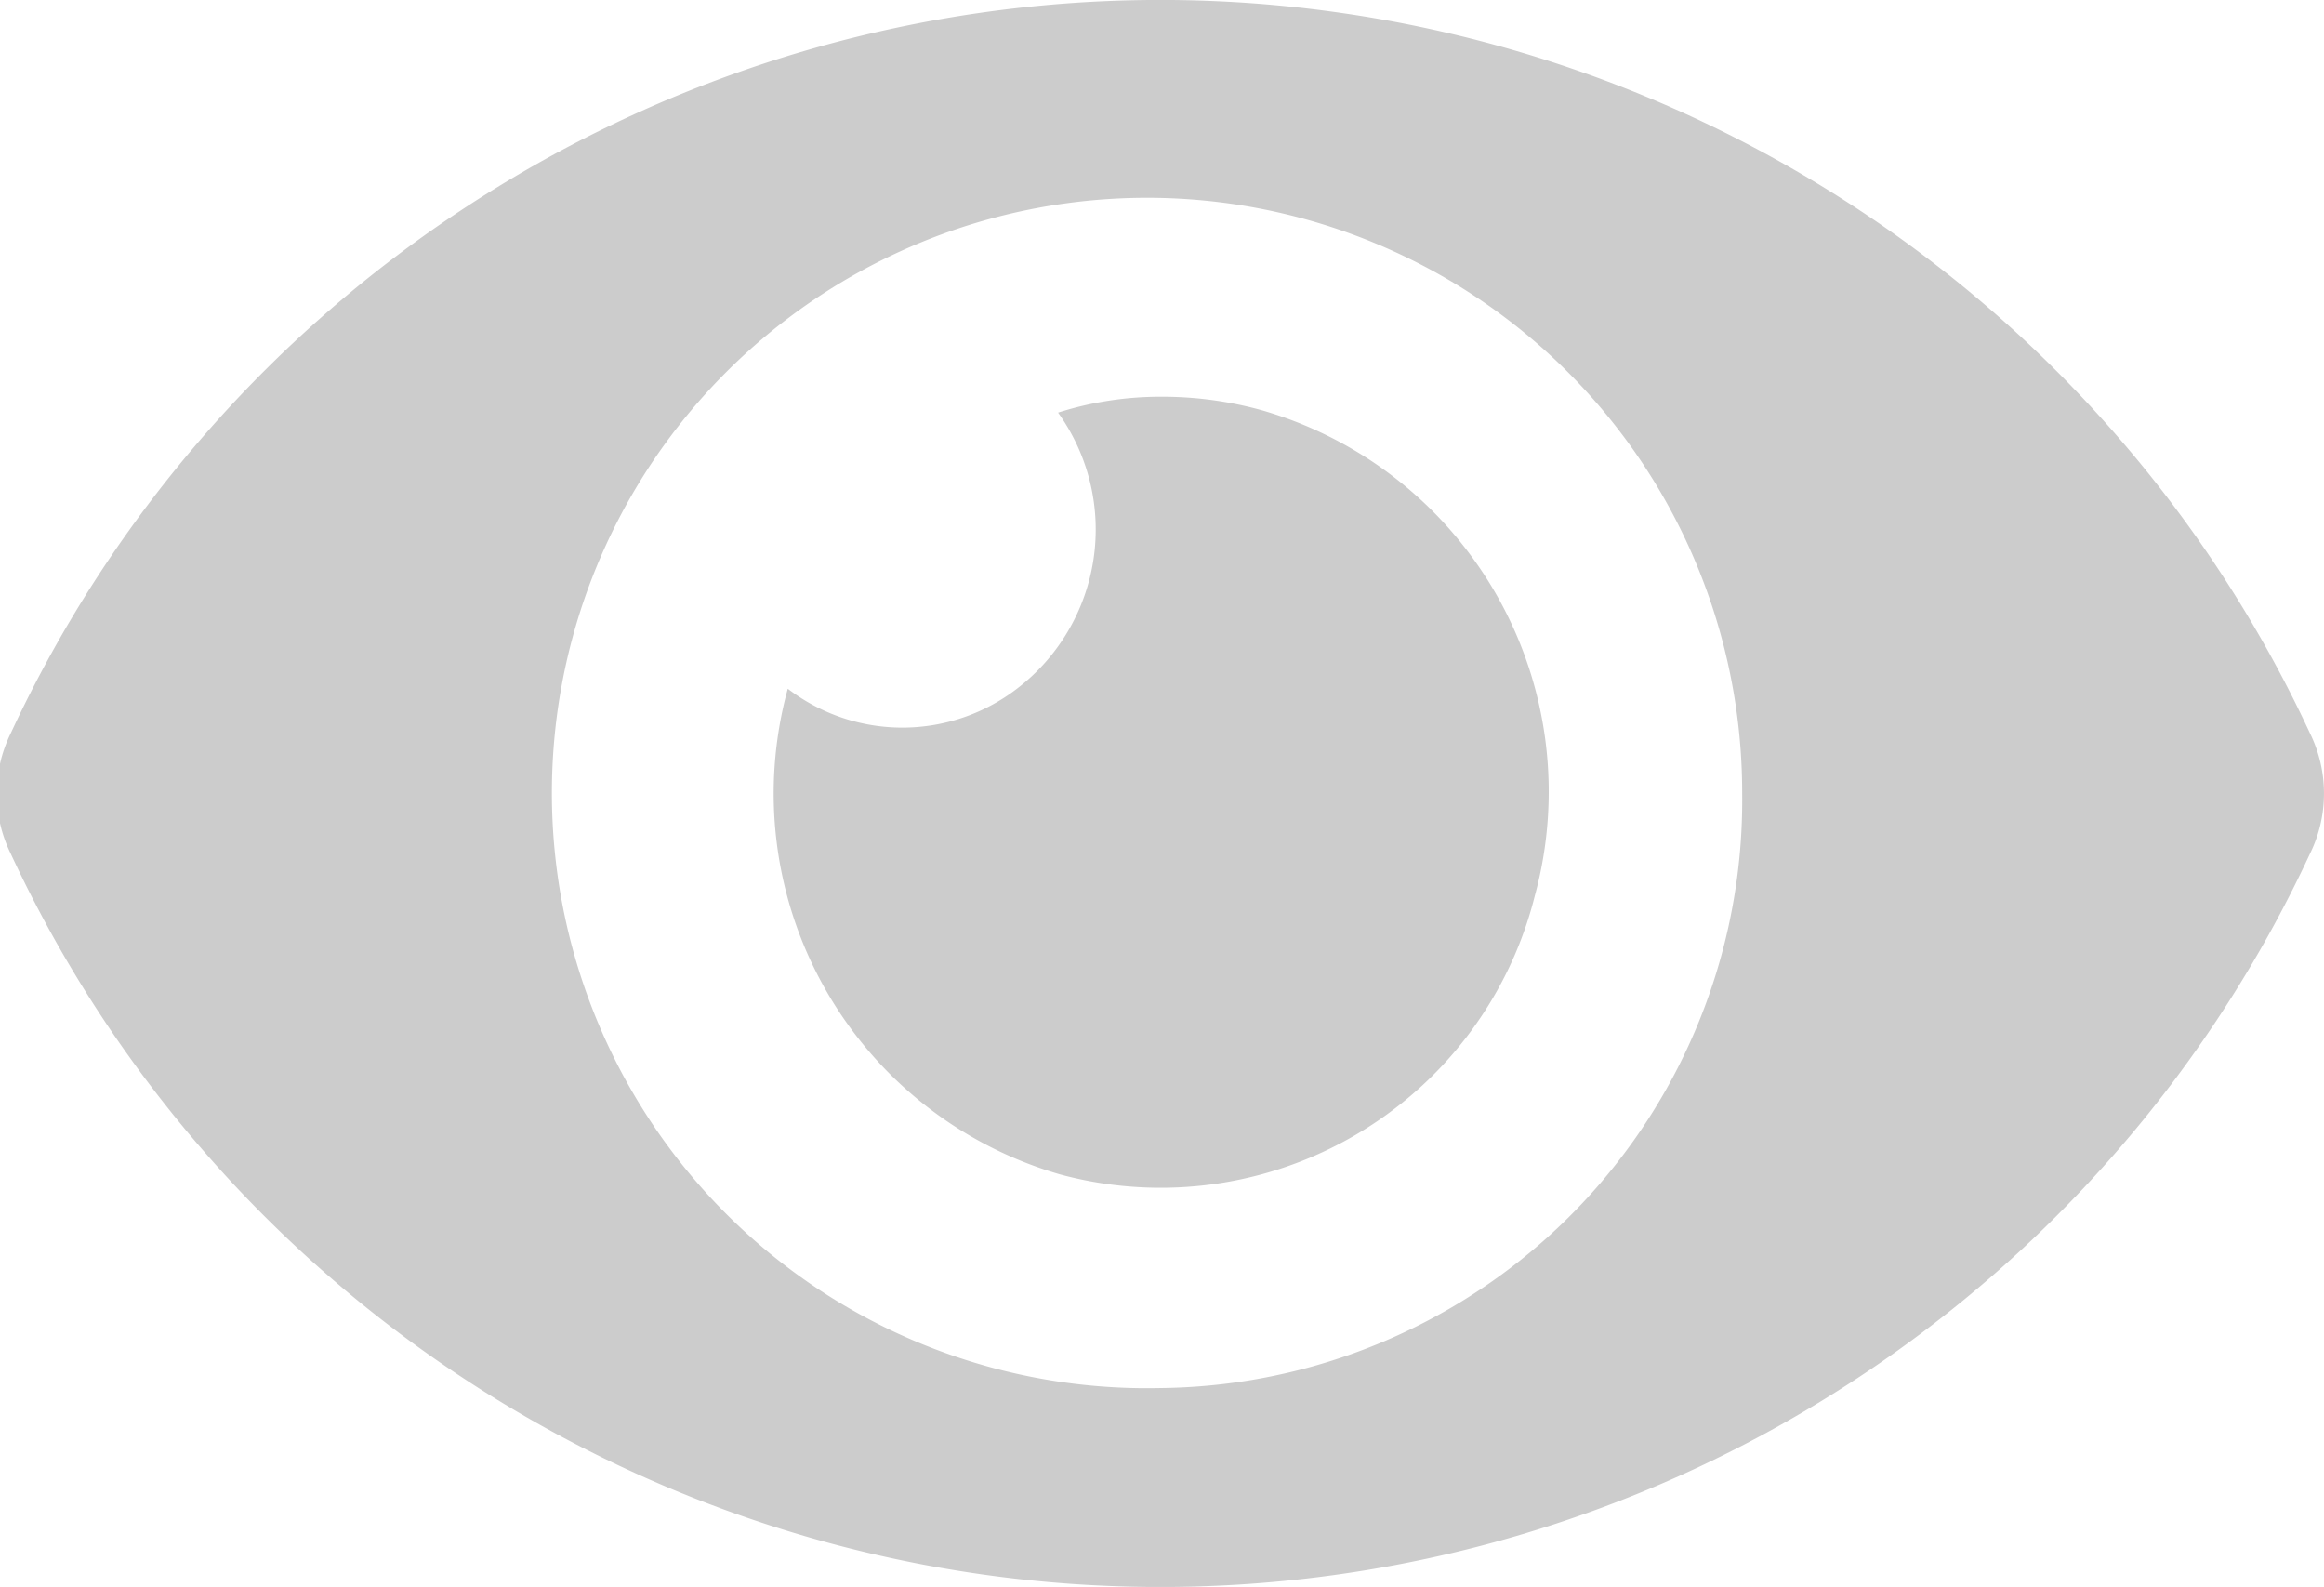
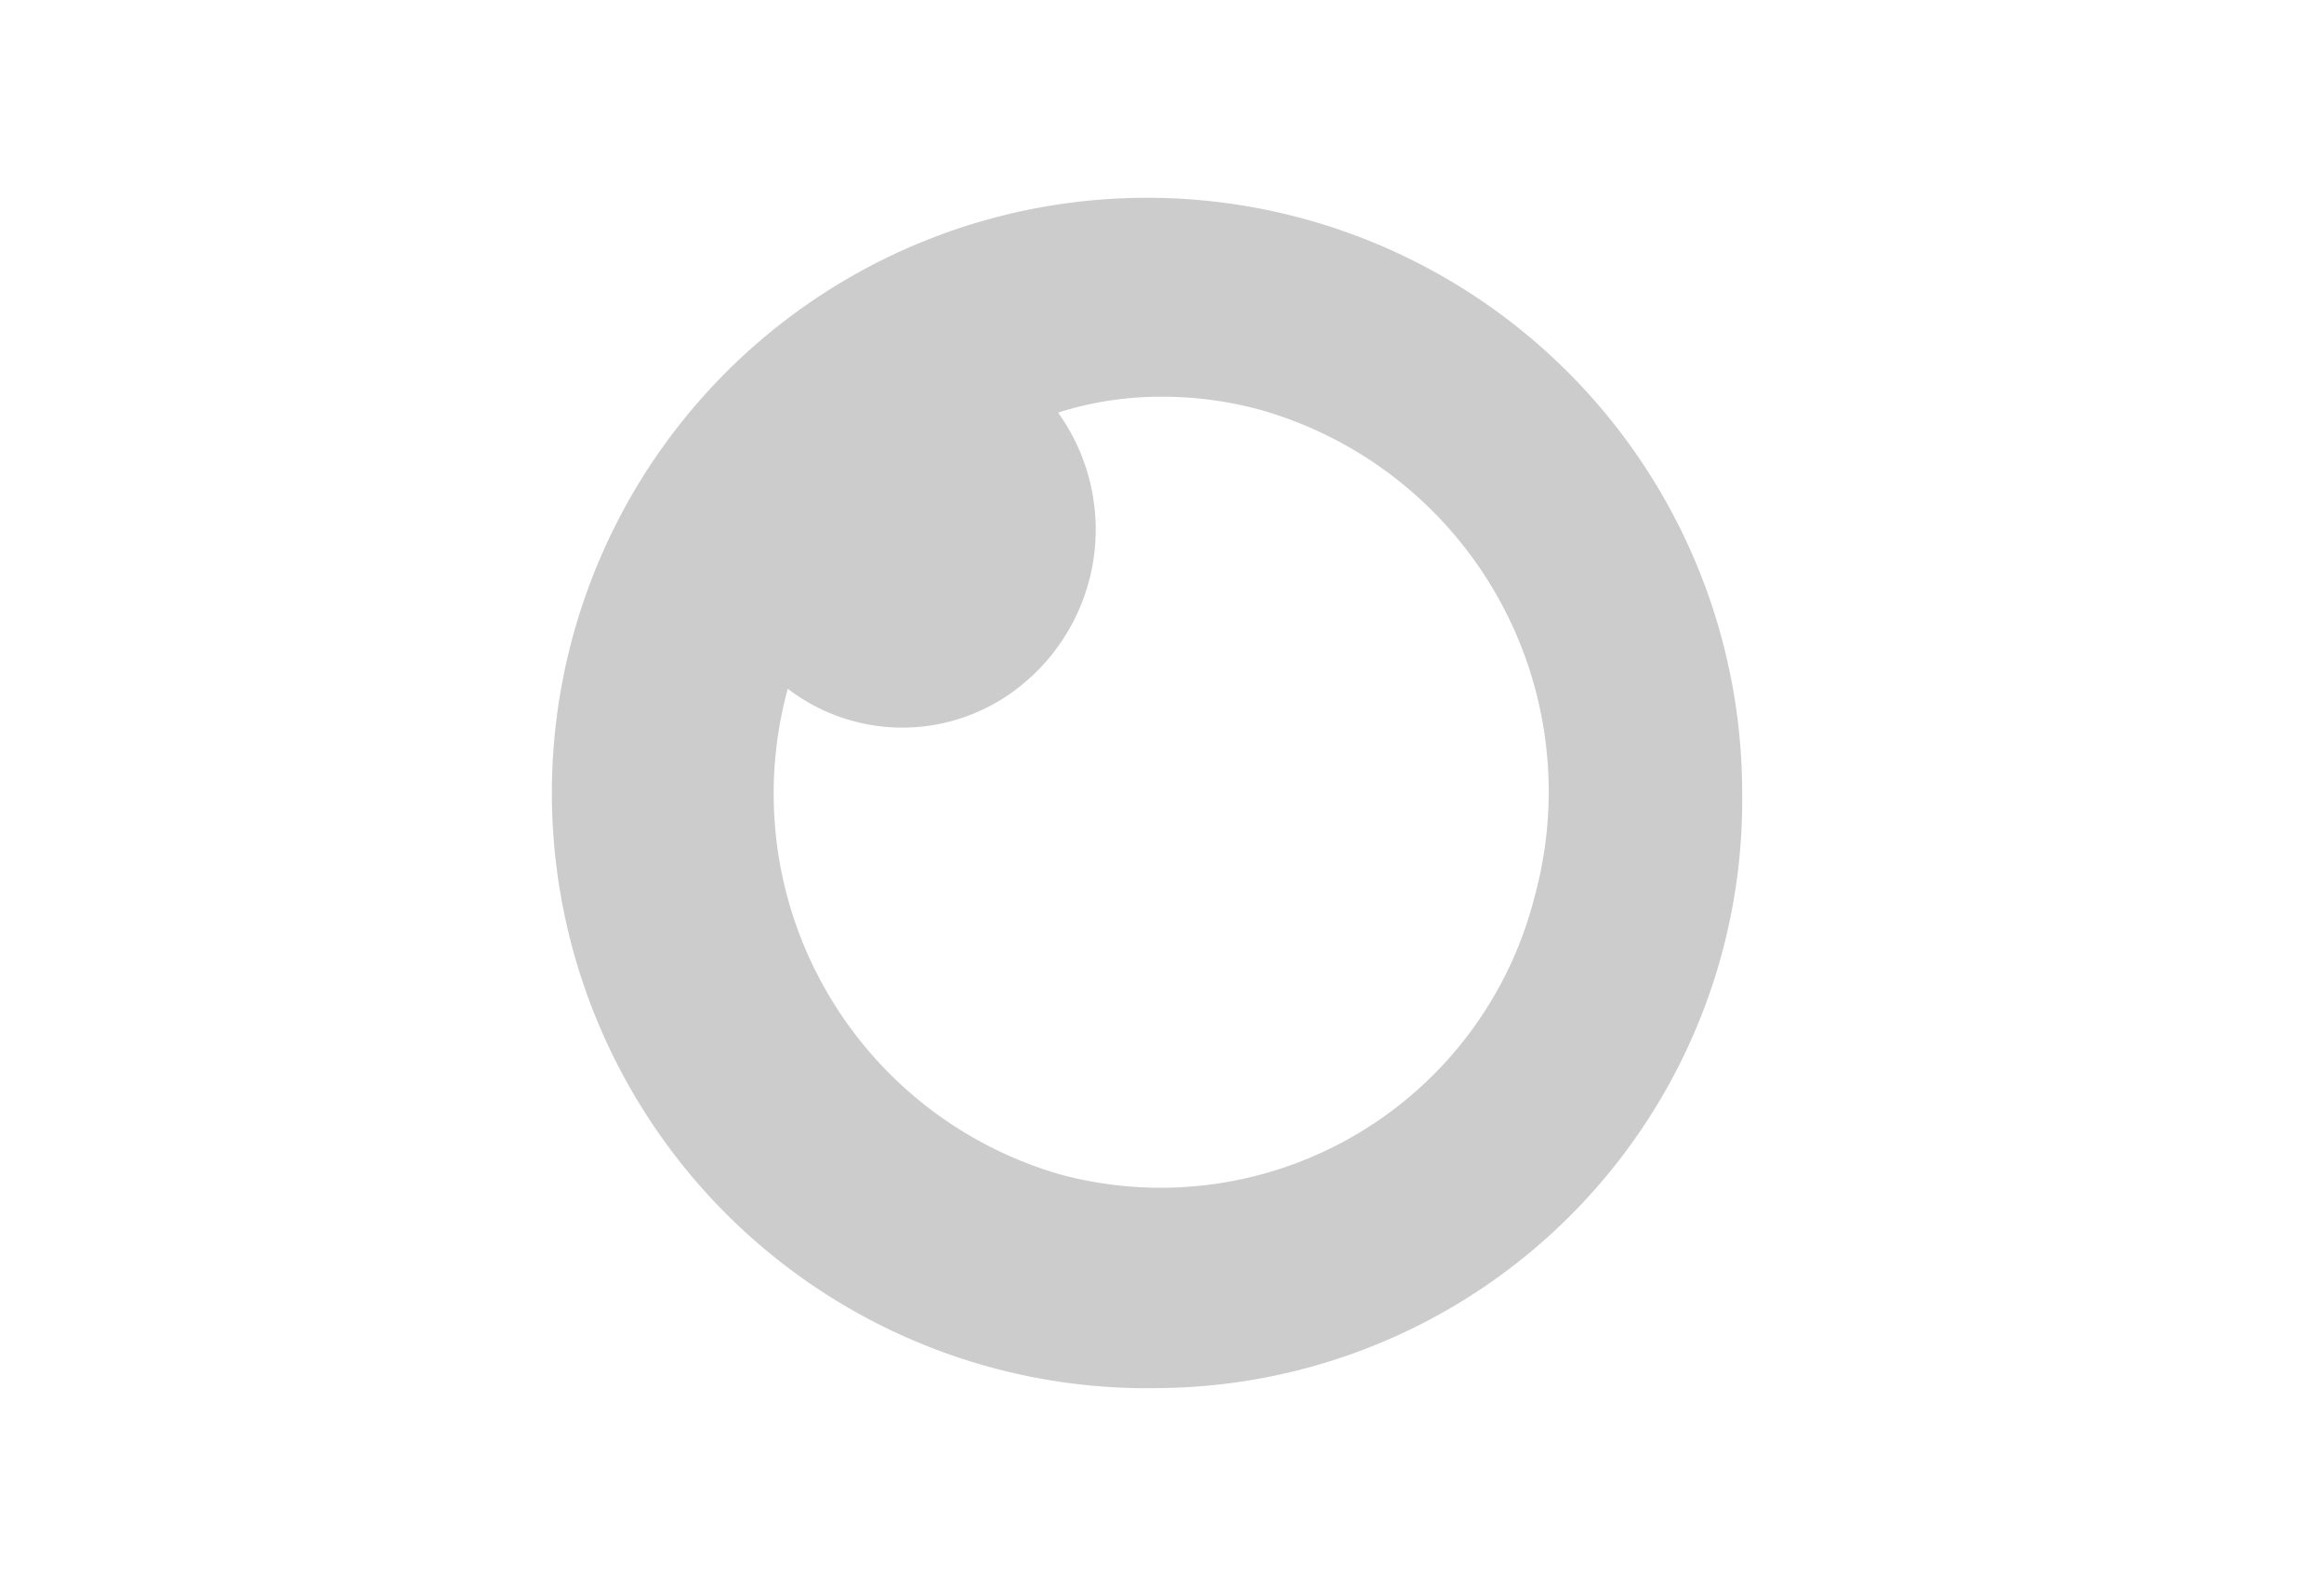
<svg xmlns="http://www.w3.org/2000/svg" width="21.969" height="15" viewBox="0 0 21.969 15">
  <defs>
    <style>
      .cls-1 {
        fill: #ccc;
        fill-rule: evenodd;
      }
    </style>
  </defs>
-   <path id="形状_5" data-name="形状 5" class="cls-1" d="M445.867,1878.93a11.985,11.985,0,0,0-21.734,0,1.29,1.29,0,0,0,0,1.14,11.985,11.985,0,0,0,21.734,0A1.29,1.29,0,0,0,445.867,1878.93ZM435,1885.12a5.626,5.626,0,1,1,5.5-5.62,5.557,5.557,0,0,1-5.5,5.62h0Zm0-9.37a3.185,3.185,0,0,0-.967.15,1.893,1.893,0,0,1-.389,2.61,1.78,1.78,0,0,1-2.166,0,3.747,3.747,0,0,0,2.572,4.59,3.646,3.646,0,0,0,4.489-2.63,3.752,3.752,0,0,0-2.572-4.59A3.517,3.517,0,0,0,435,1875.75Z" transform="translate(-424.031 -1872)" />
+   <path id="形状_5" data-name="形状 5" class="cls-1" d="M445.867,1878.93A1.29,1.29,0,0,0,445.867,1878.93ZM435,1885.12a5.626,5.626,0,1,1,5.5-5.62,5.557,5.557,0,0,1-5.5,5.62h0Zm0-9.37a3.185,3.185,0,0,0-.967.15,1.893,1.893,0,0,1-.389,2.61,1.78,1.78,0,0,1-2.166,0,3.747,3.747,0,0,0,2.572,4.59,3.646,3.646,0,0,0,4.489-2.63,3.752,3.752,0,0,0-2.572-4.59A3.517,3.517,0,0,0,435,1875.75Z" transform="translate(-424.031 -1872)" />
</svg>